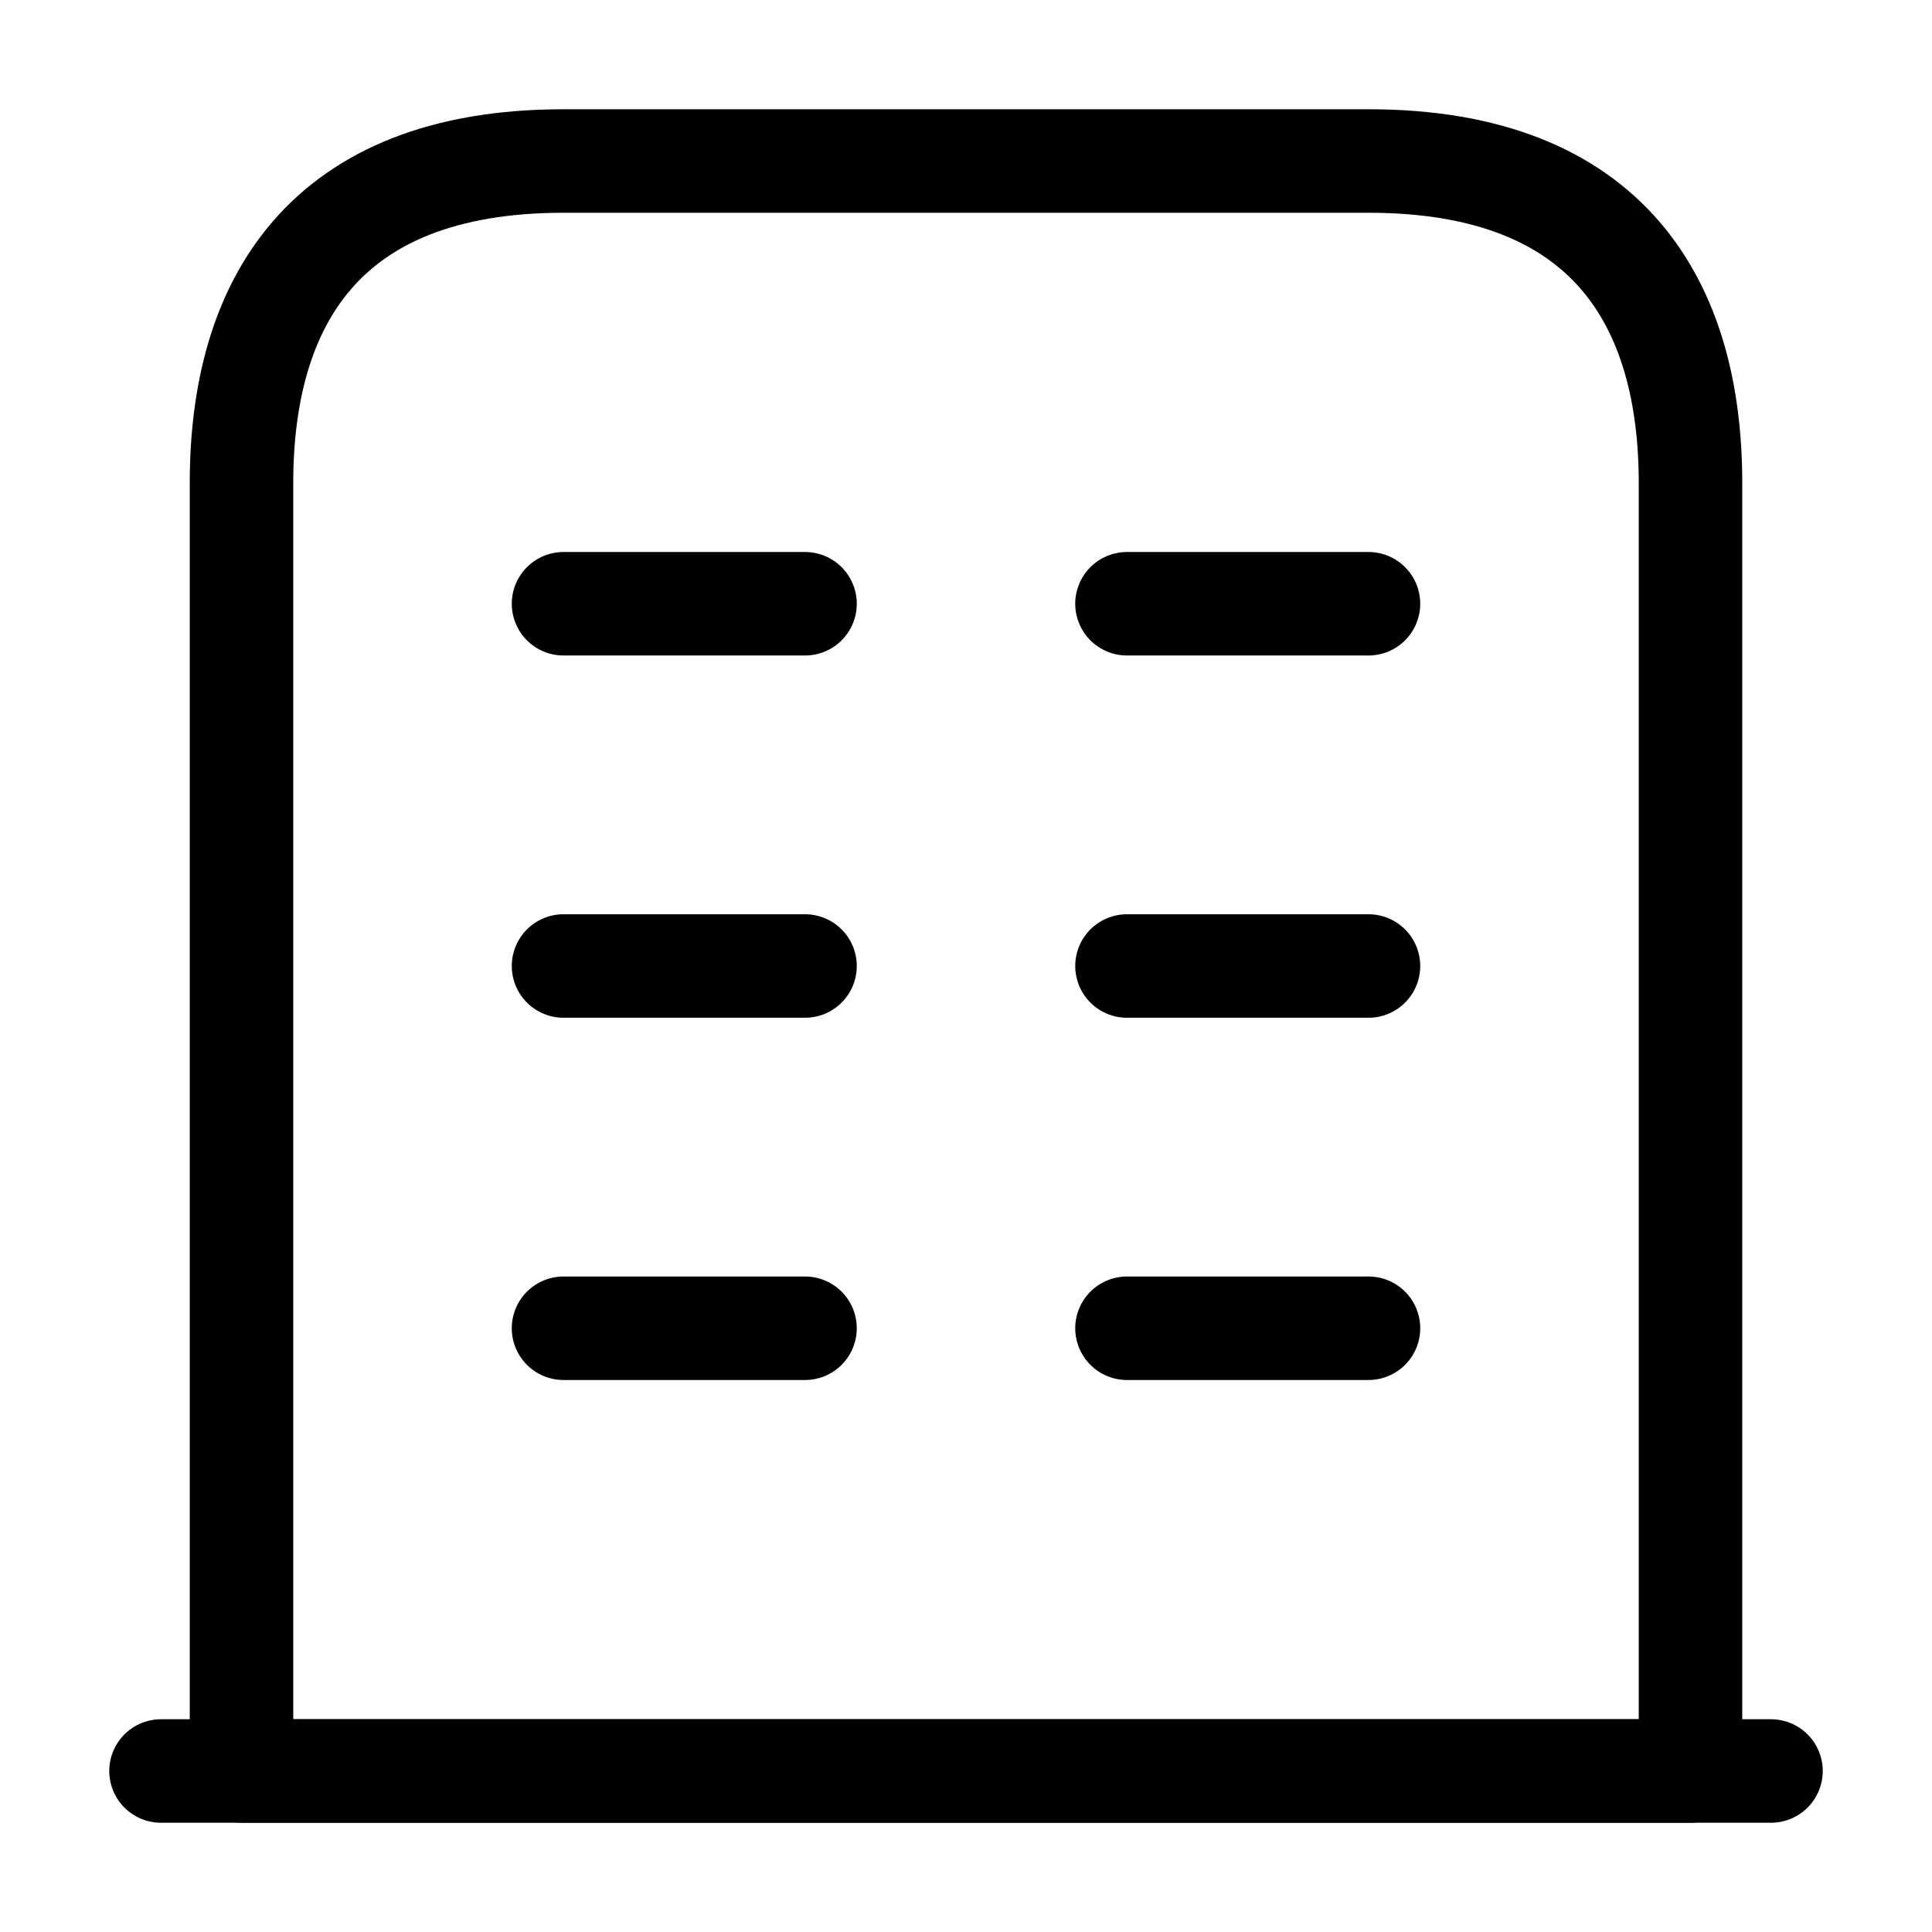
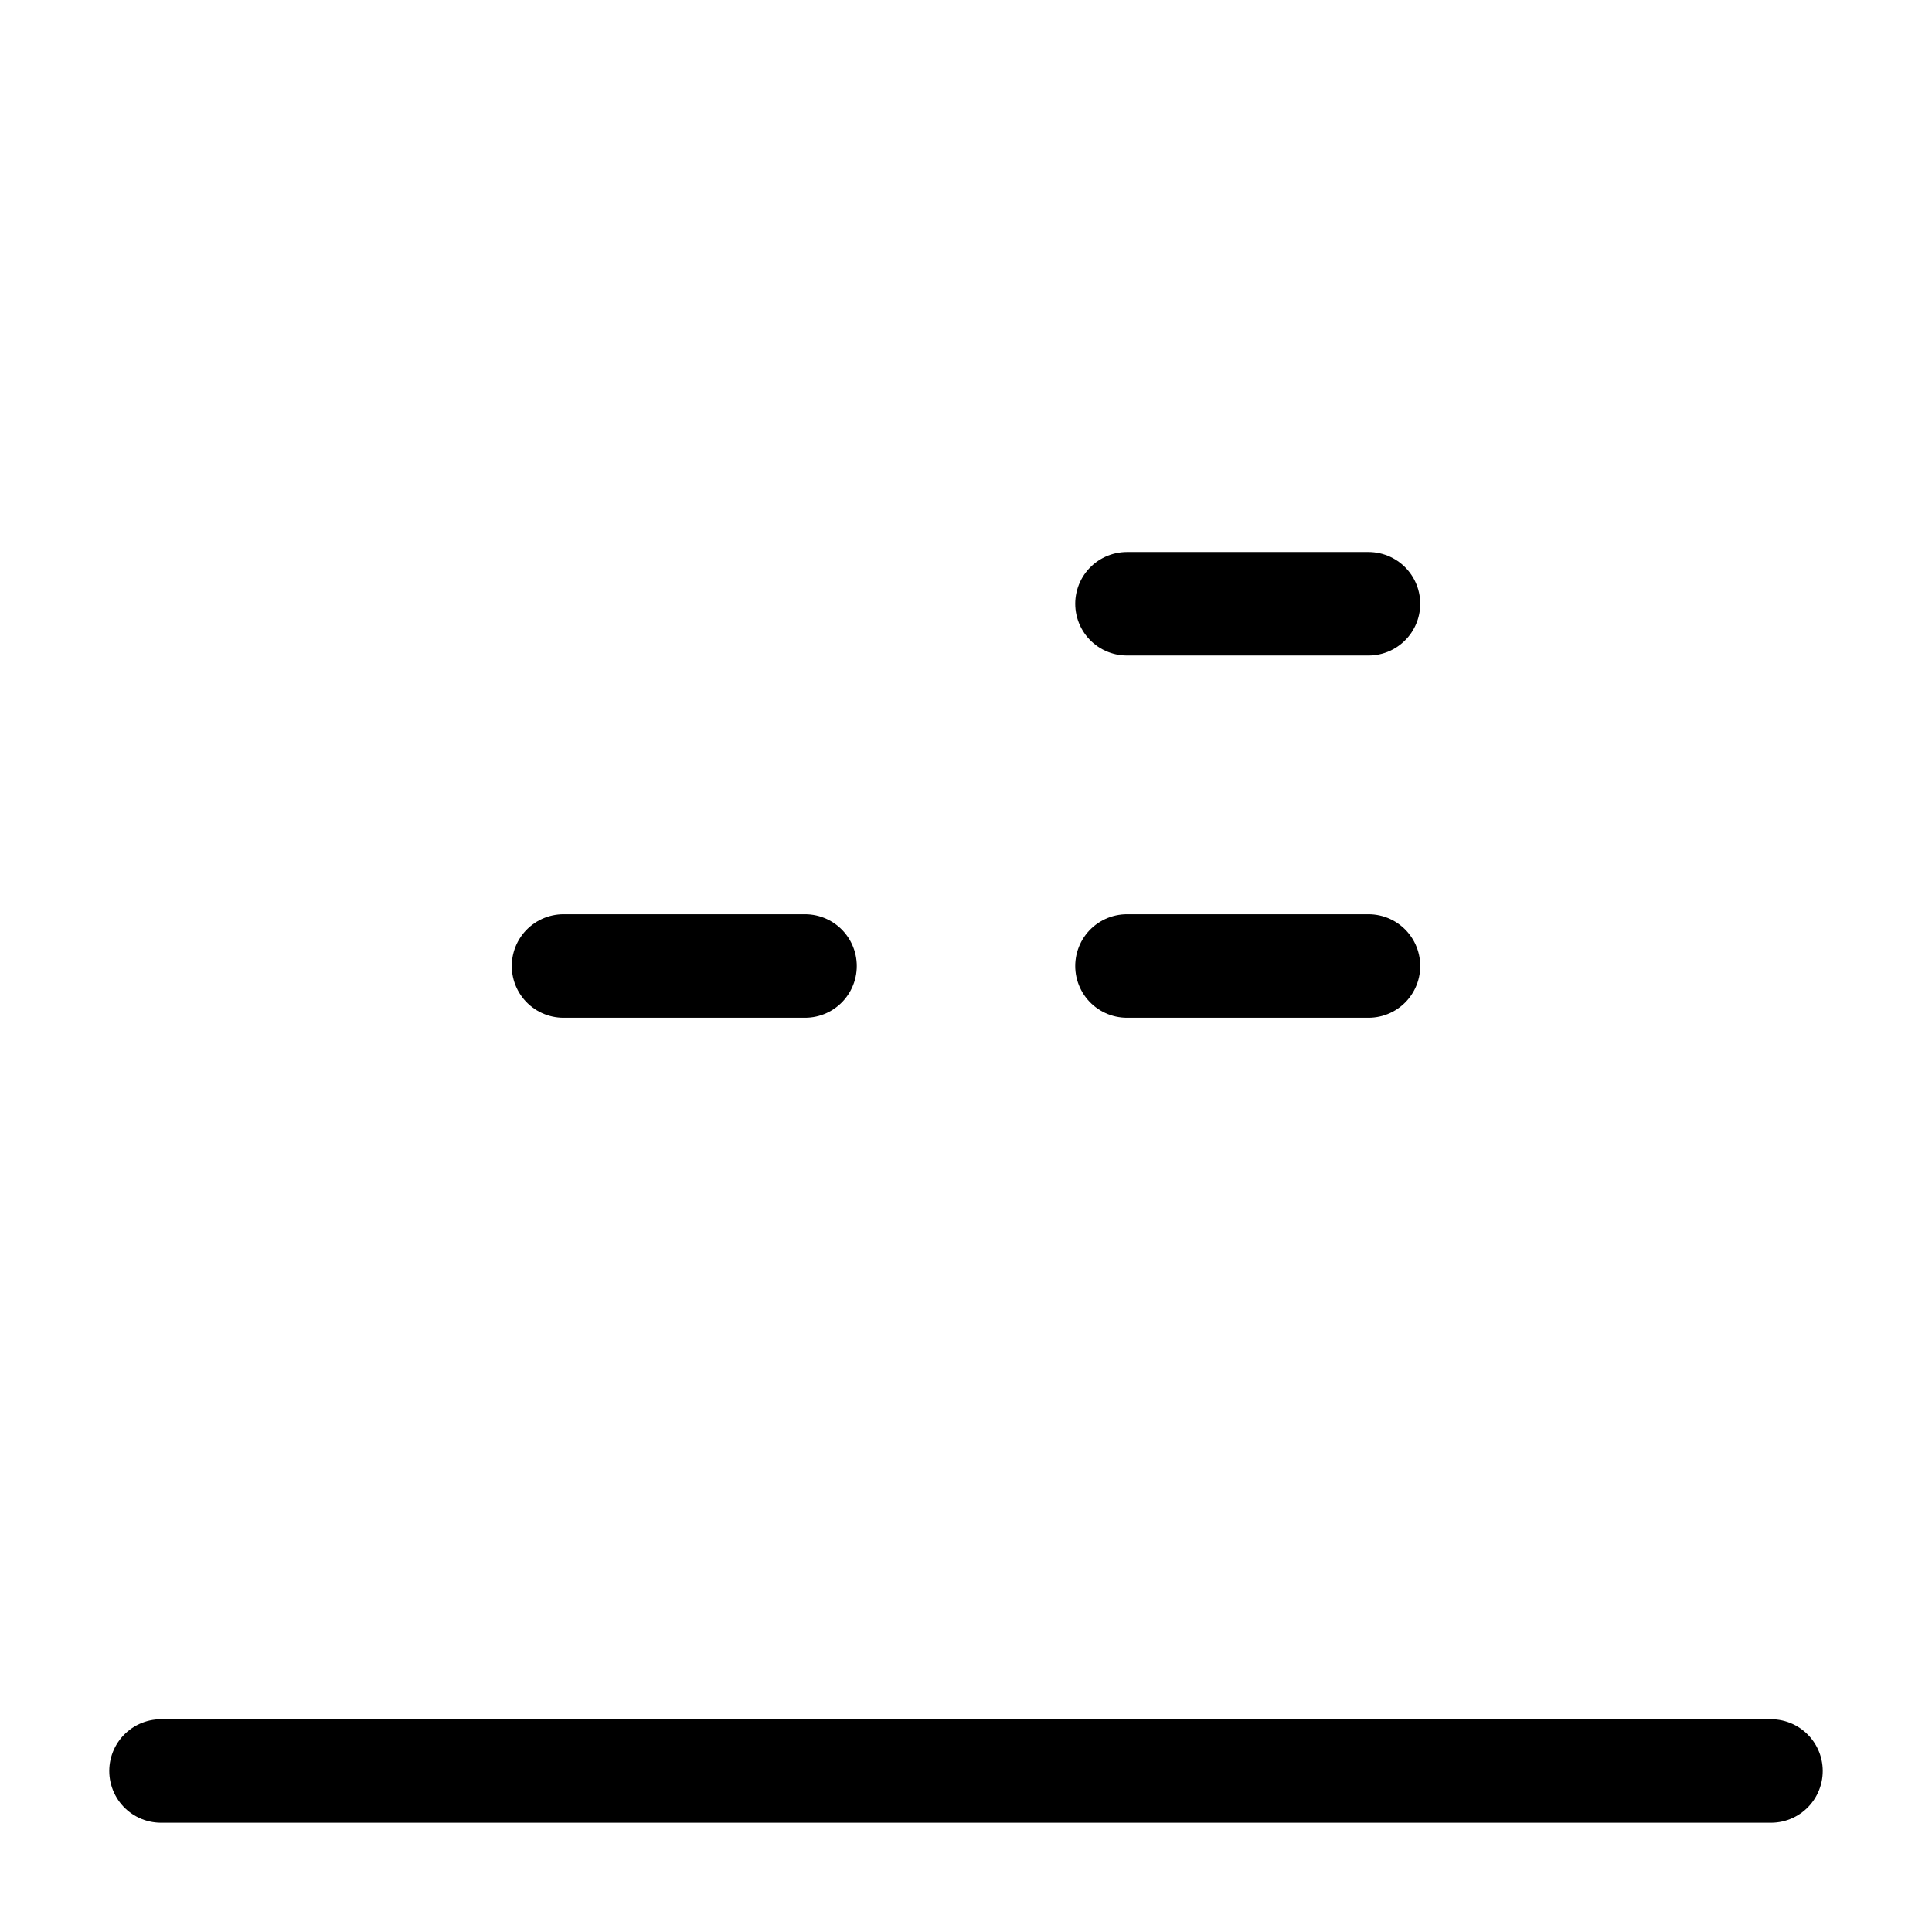
<svg xmlns="http://www.w3.org/2000/svg" width="56" height="56" viewBox="0 0 56 56" fill="none">
  <path d="M4.667 51.333H51.333" stroke="black" stroke-width="3" stroke-miterlimit="10" stroke-linecap="round" stroke-linejoin="round" />
-   <path d="M39.667 4.667H16.333C9.333 4.667 7 8.843 7 14V51.333H49V14C49 8.843 46.667 4.667 39.667 4.667Z" stroke="black" stroke-width="3" stroke-miterlimit="10" stroke-linecap="round" stroke-linejoin="round" />
-   <path d="M16.334 38.5H23.334" stroke="black" stroke-width="3" stroke-miterlimit="10" stroke-linecap="round" stroke-linejoin="round" />
-   <path d="M32.666 38.5H39.666" stroke="black" stroke-width="3" stroke-miterlimit="10" stroke-linecap="round" stroke-linejoin="round" />
  <path d="M16.334 28H23.334" stroke="black" stroke-width="3" stroke-miterlimit="10" stroke-linecap="round" stroke-linejoin="round" />
  <path d="M32.666 28H39.666" stroke="black" stroke-width="3" stroke-miterlimit="10" stroke-linecap="round" stroke-linejoin="round" />
-   <path d="M16.334 17.5H23.334" stroke="black" stroke-width="3" stroke-miterlimit="10" stroke-linecap="round" stroke-linejoin="round" />
  <path d="M32.666 17.5H39.666" stroke="black" stroke-width="3" stroke-miterlimit="10" stroke-linecap="round" stroke-linejoin="round" />
</svg>